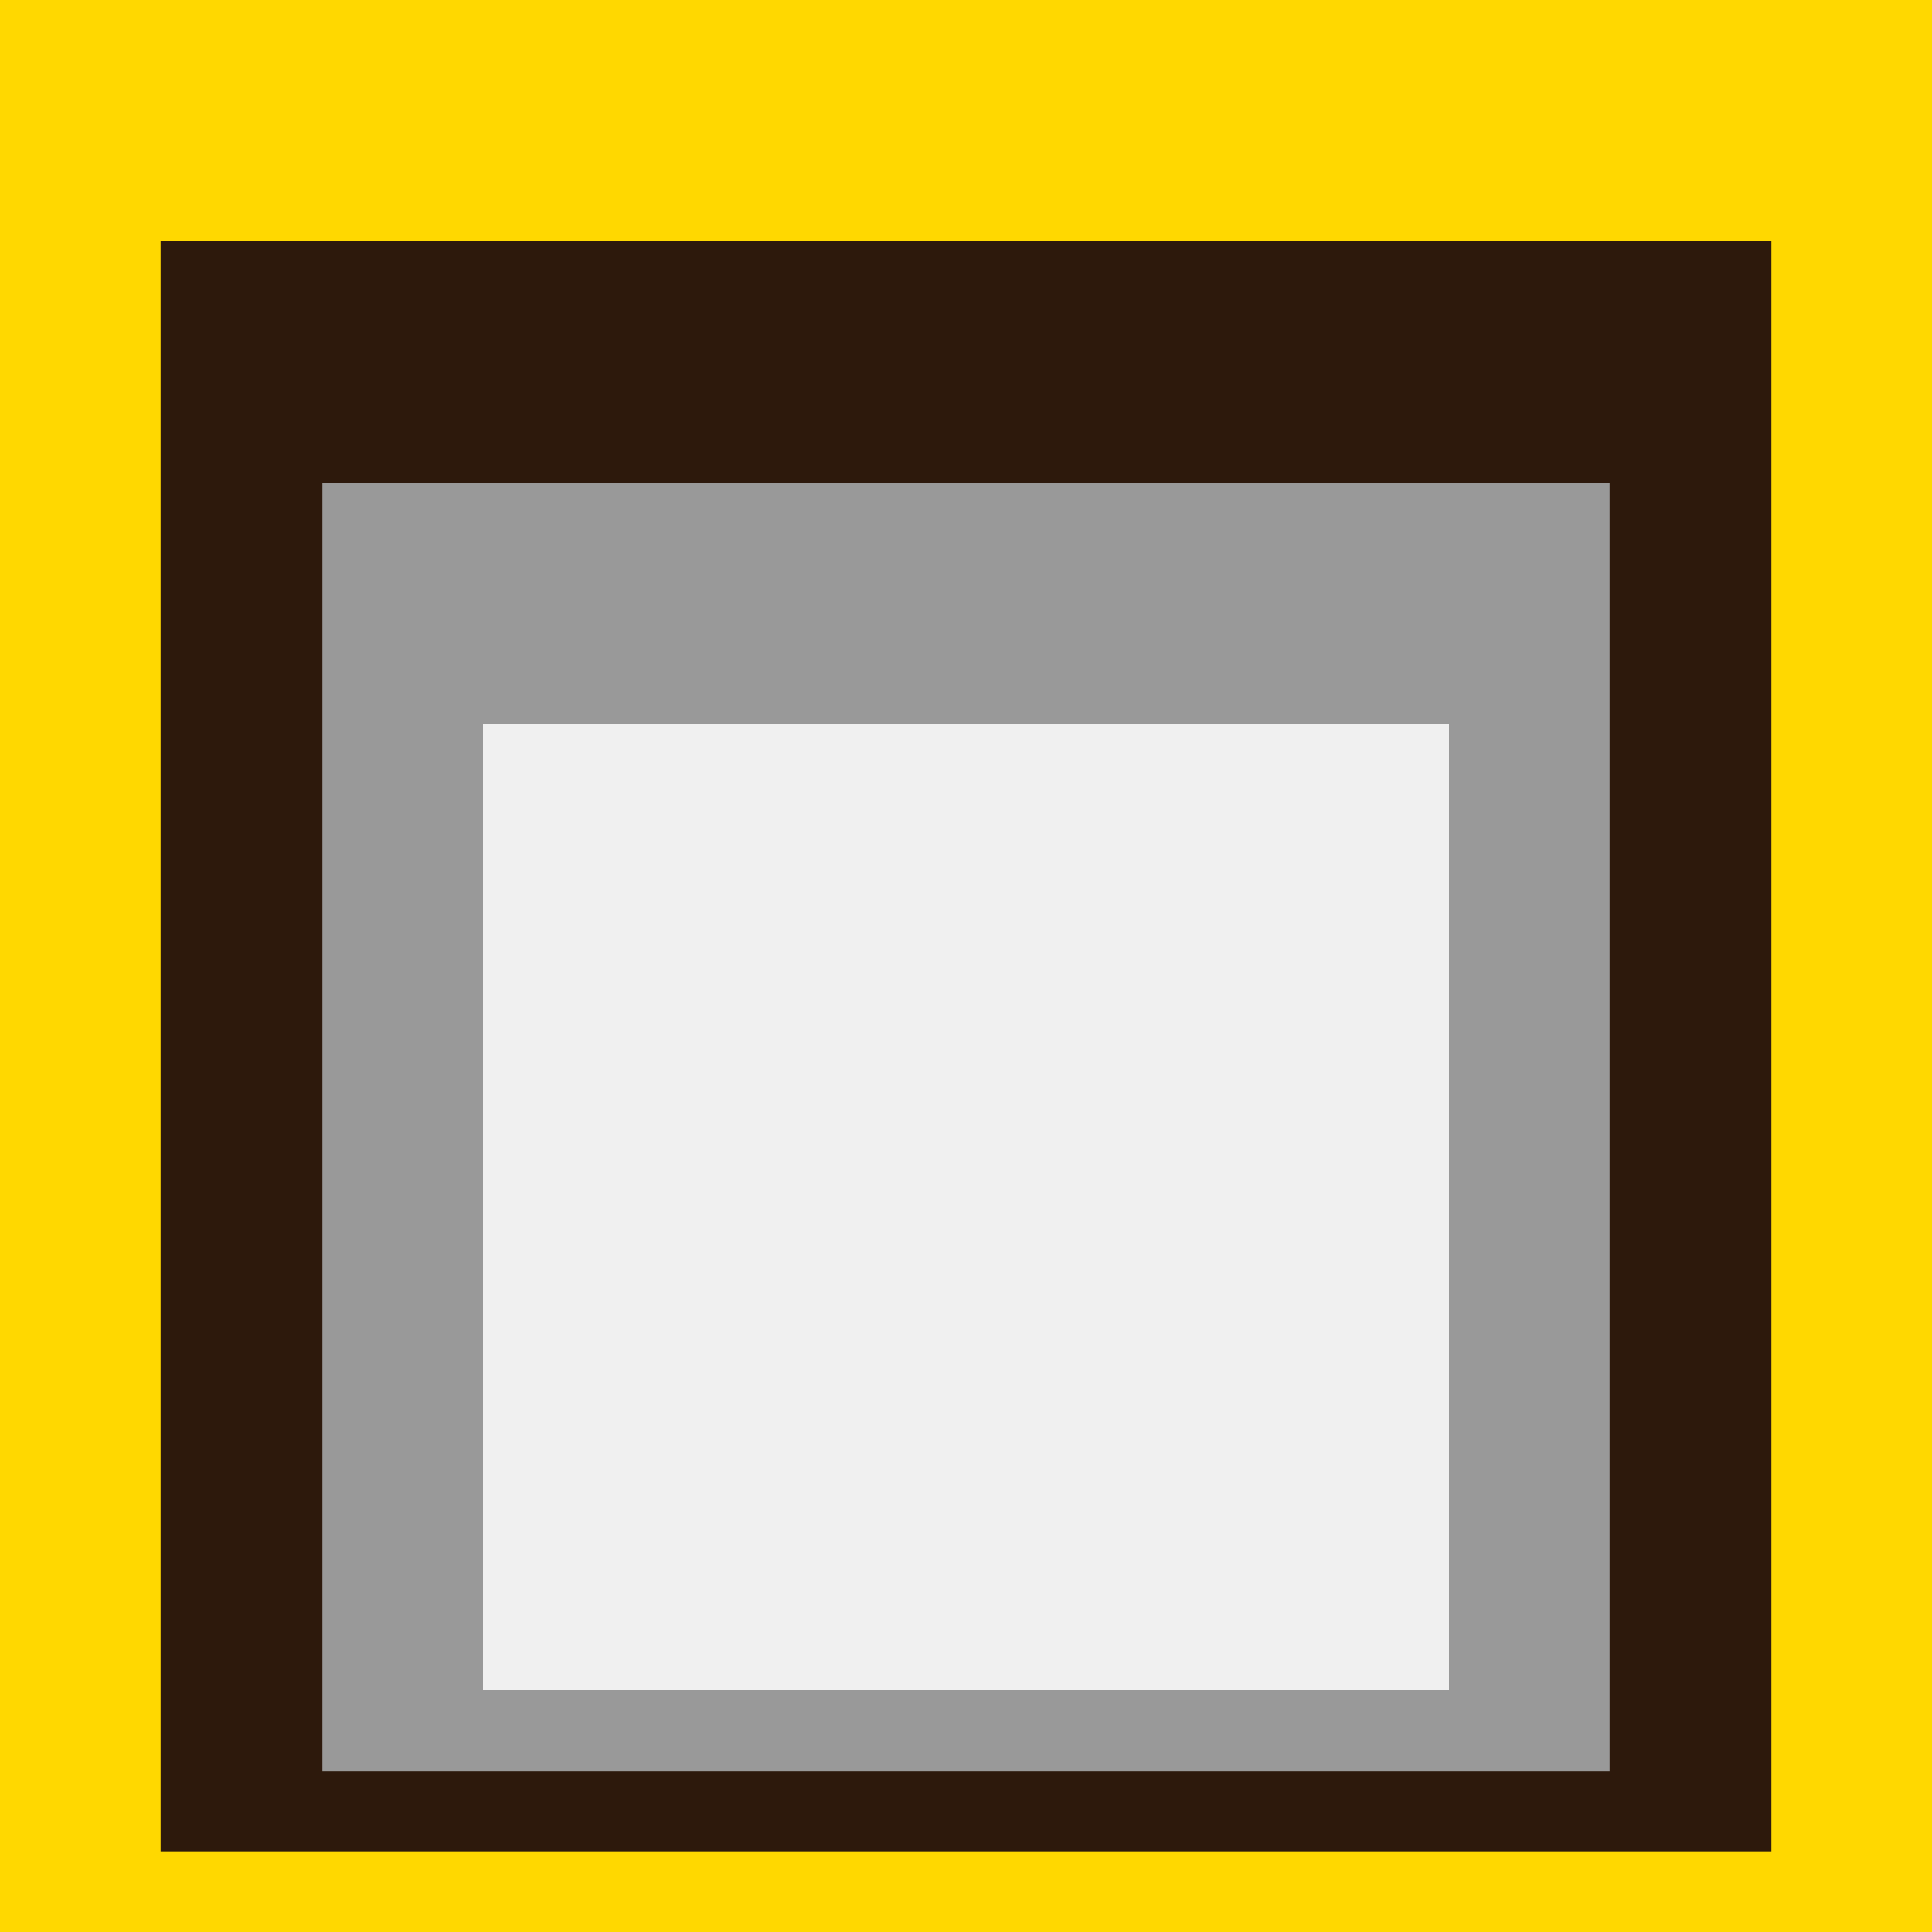
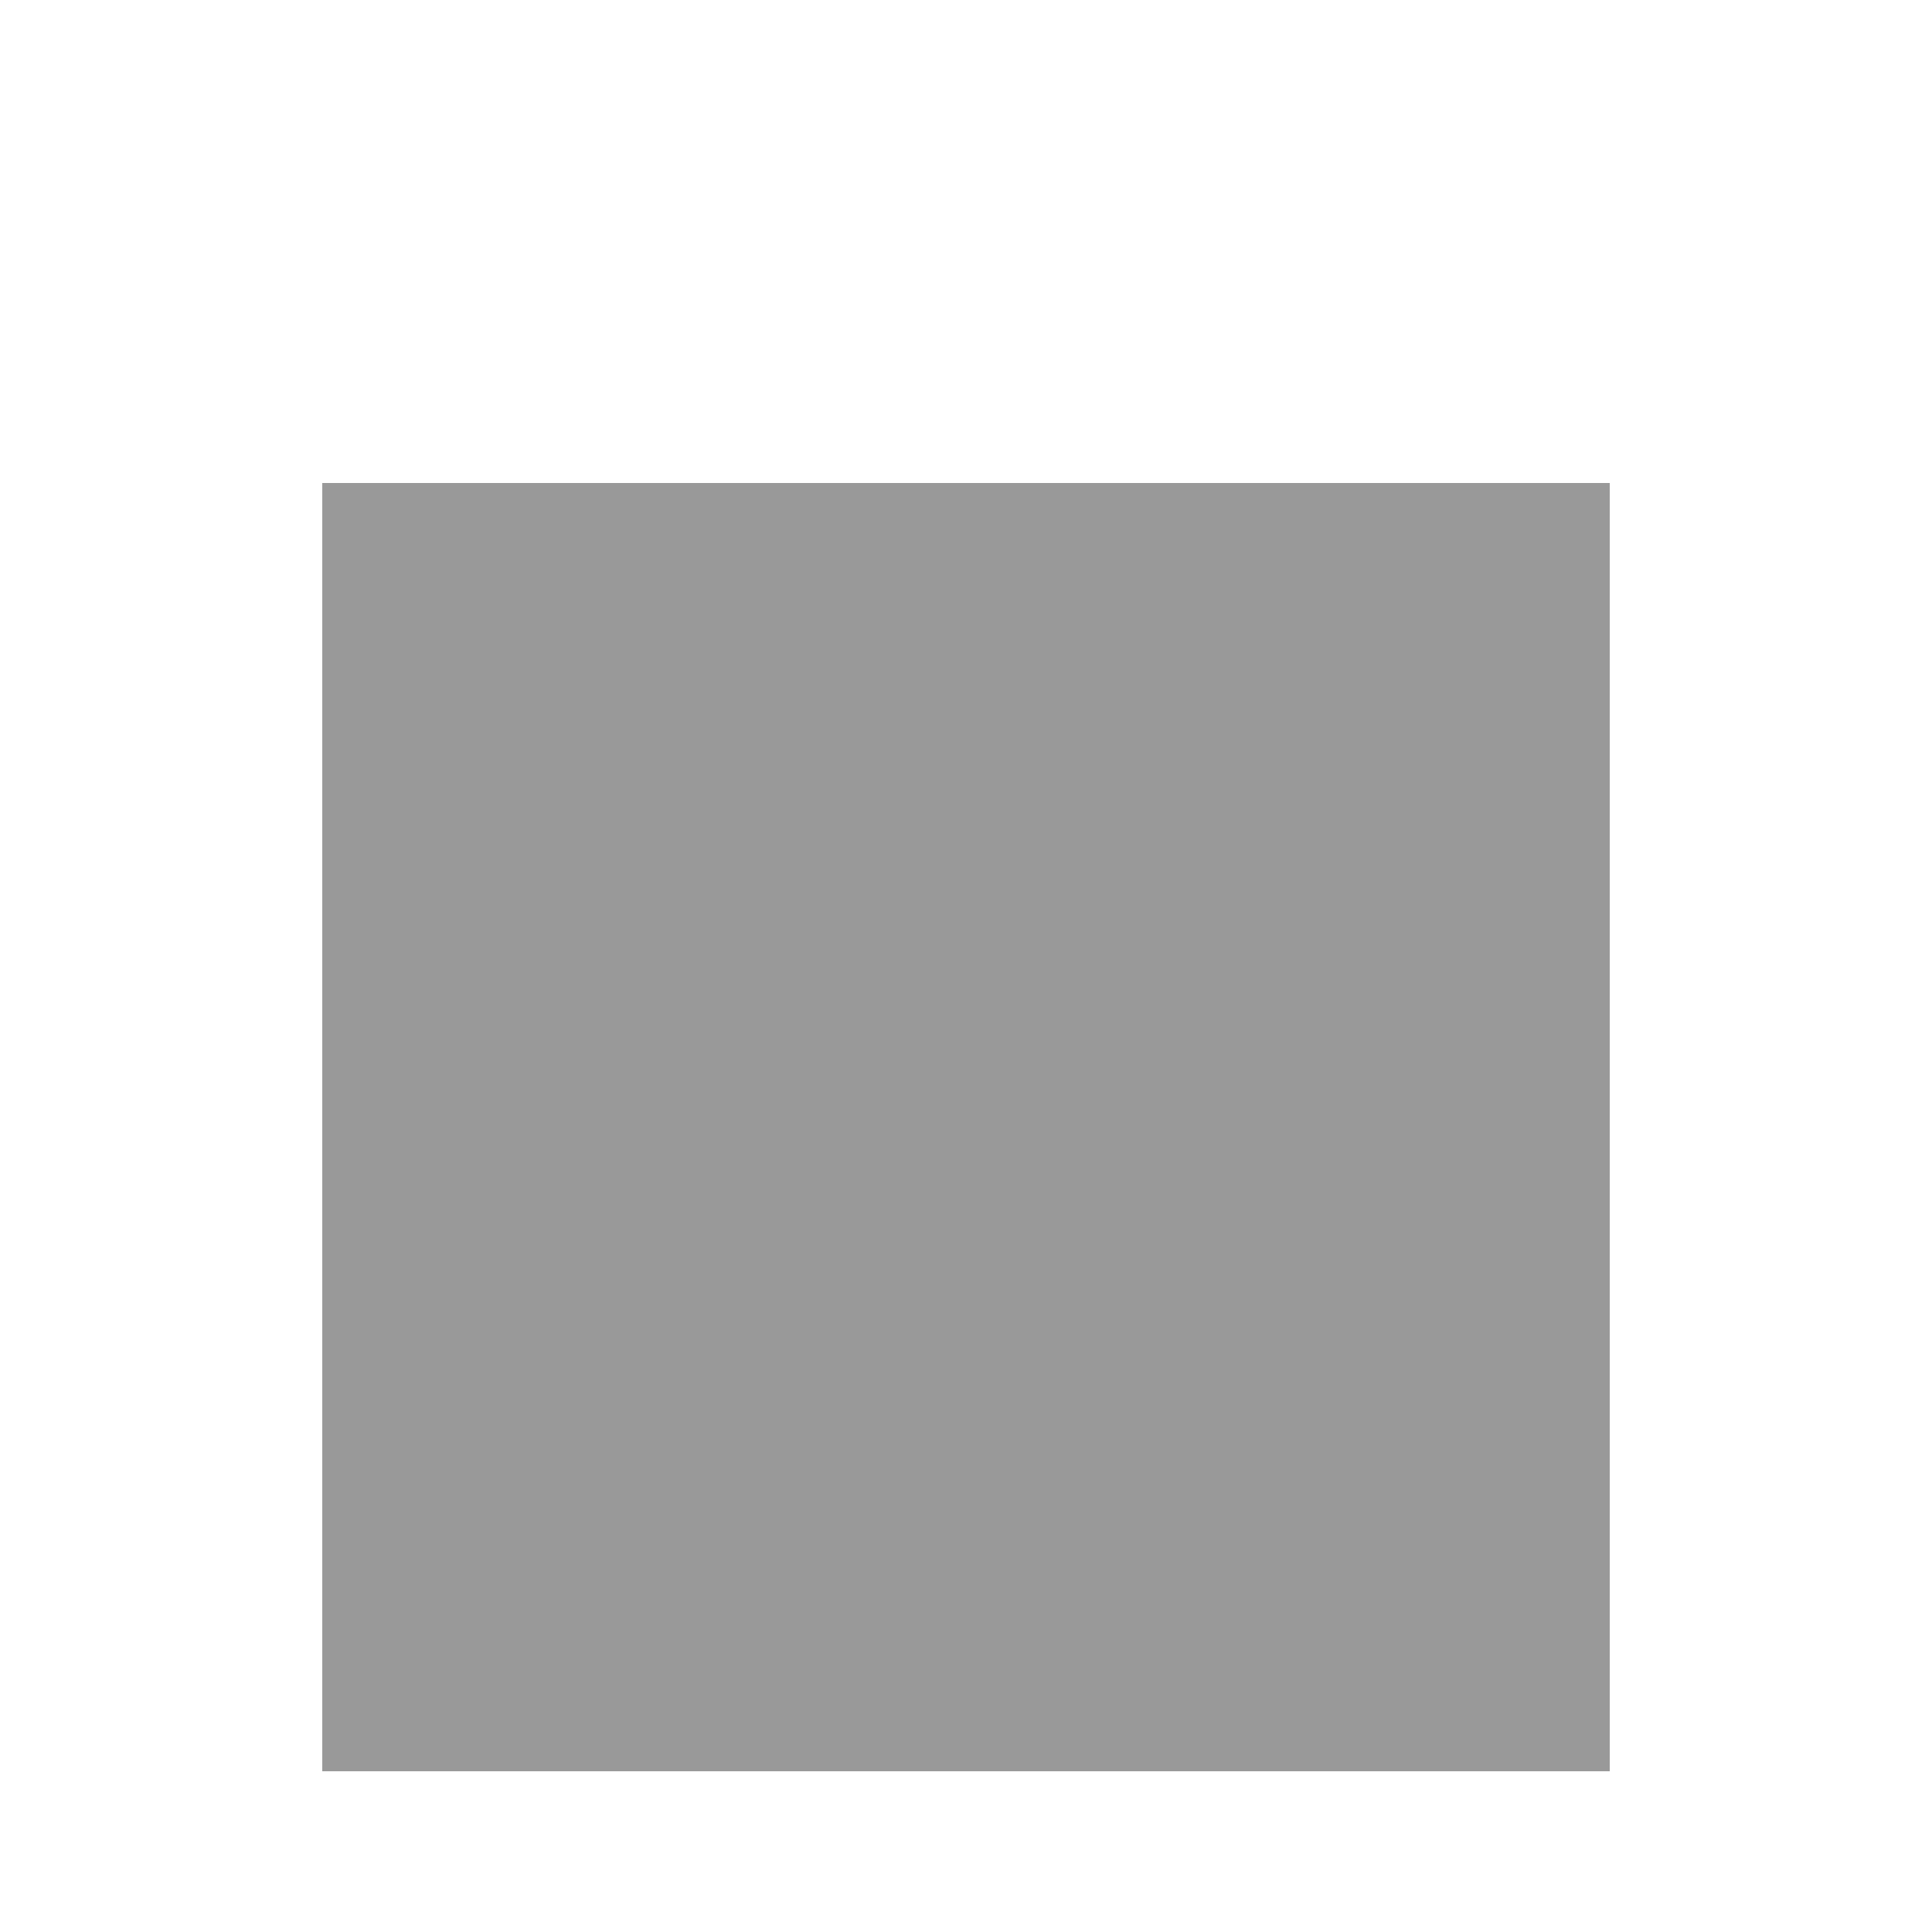
<svg xmlns="http://www.w3.org/2000/svg" class="big visible" width="1200" height="1200" shape-rendering="crispEdges" viewBox="0 0 24 24" version="1.1">
-   <rect class="b" width="24" height="24" x="0" y="0" fill="#ffd800" />
-   <rect class="b" width="20" height="20" x="2" y="3" fill="#2d190c" />
  <rect class="b" width="16" height="16" x="4" y="6" fill="#999999" />
-   <rect class="b" width="12" height="12" x="6" y="9" fill="#f0f0f0" />
</svg>